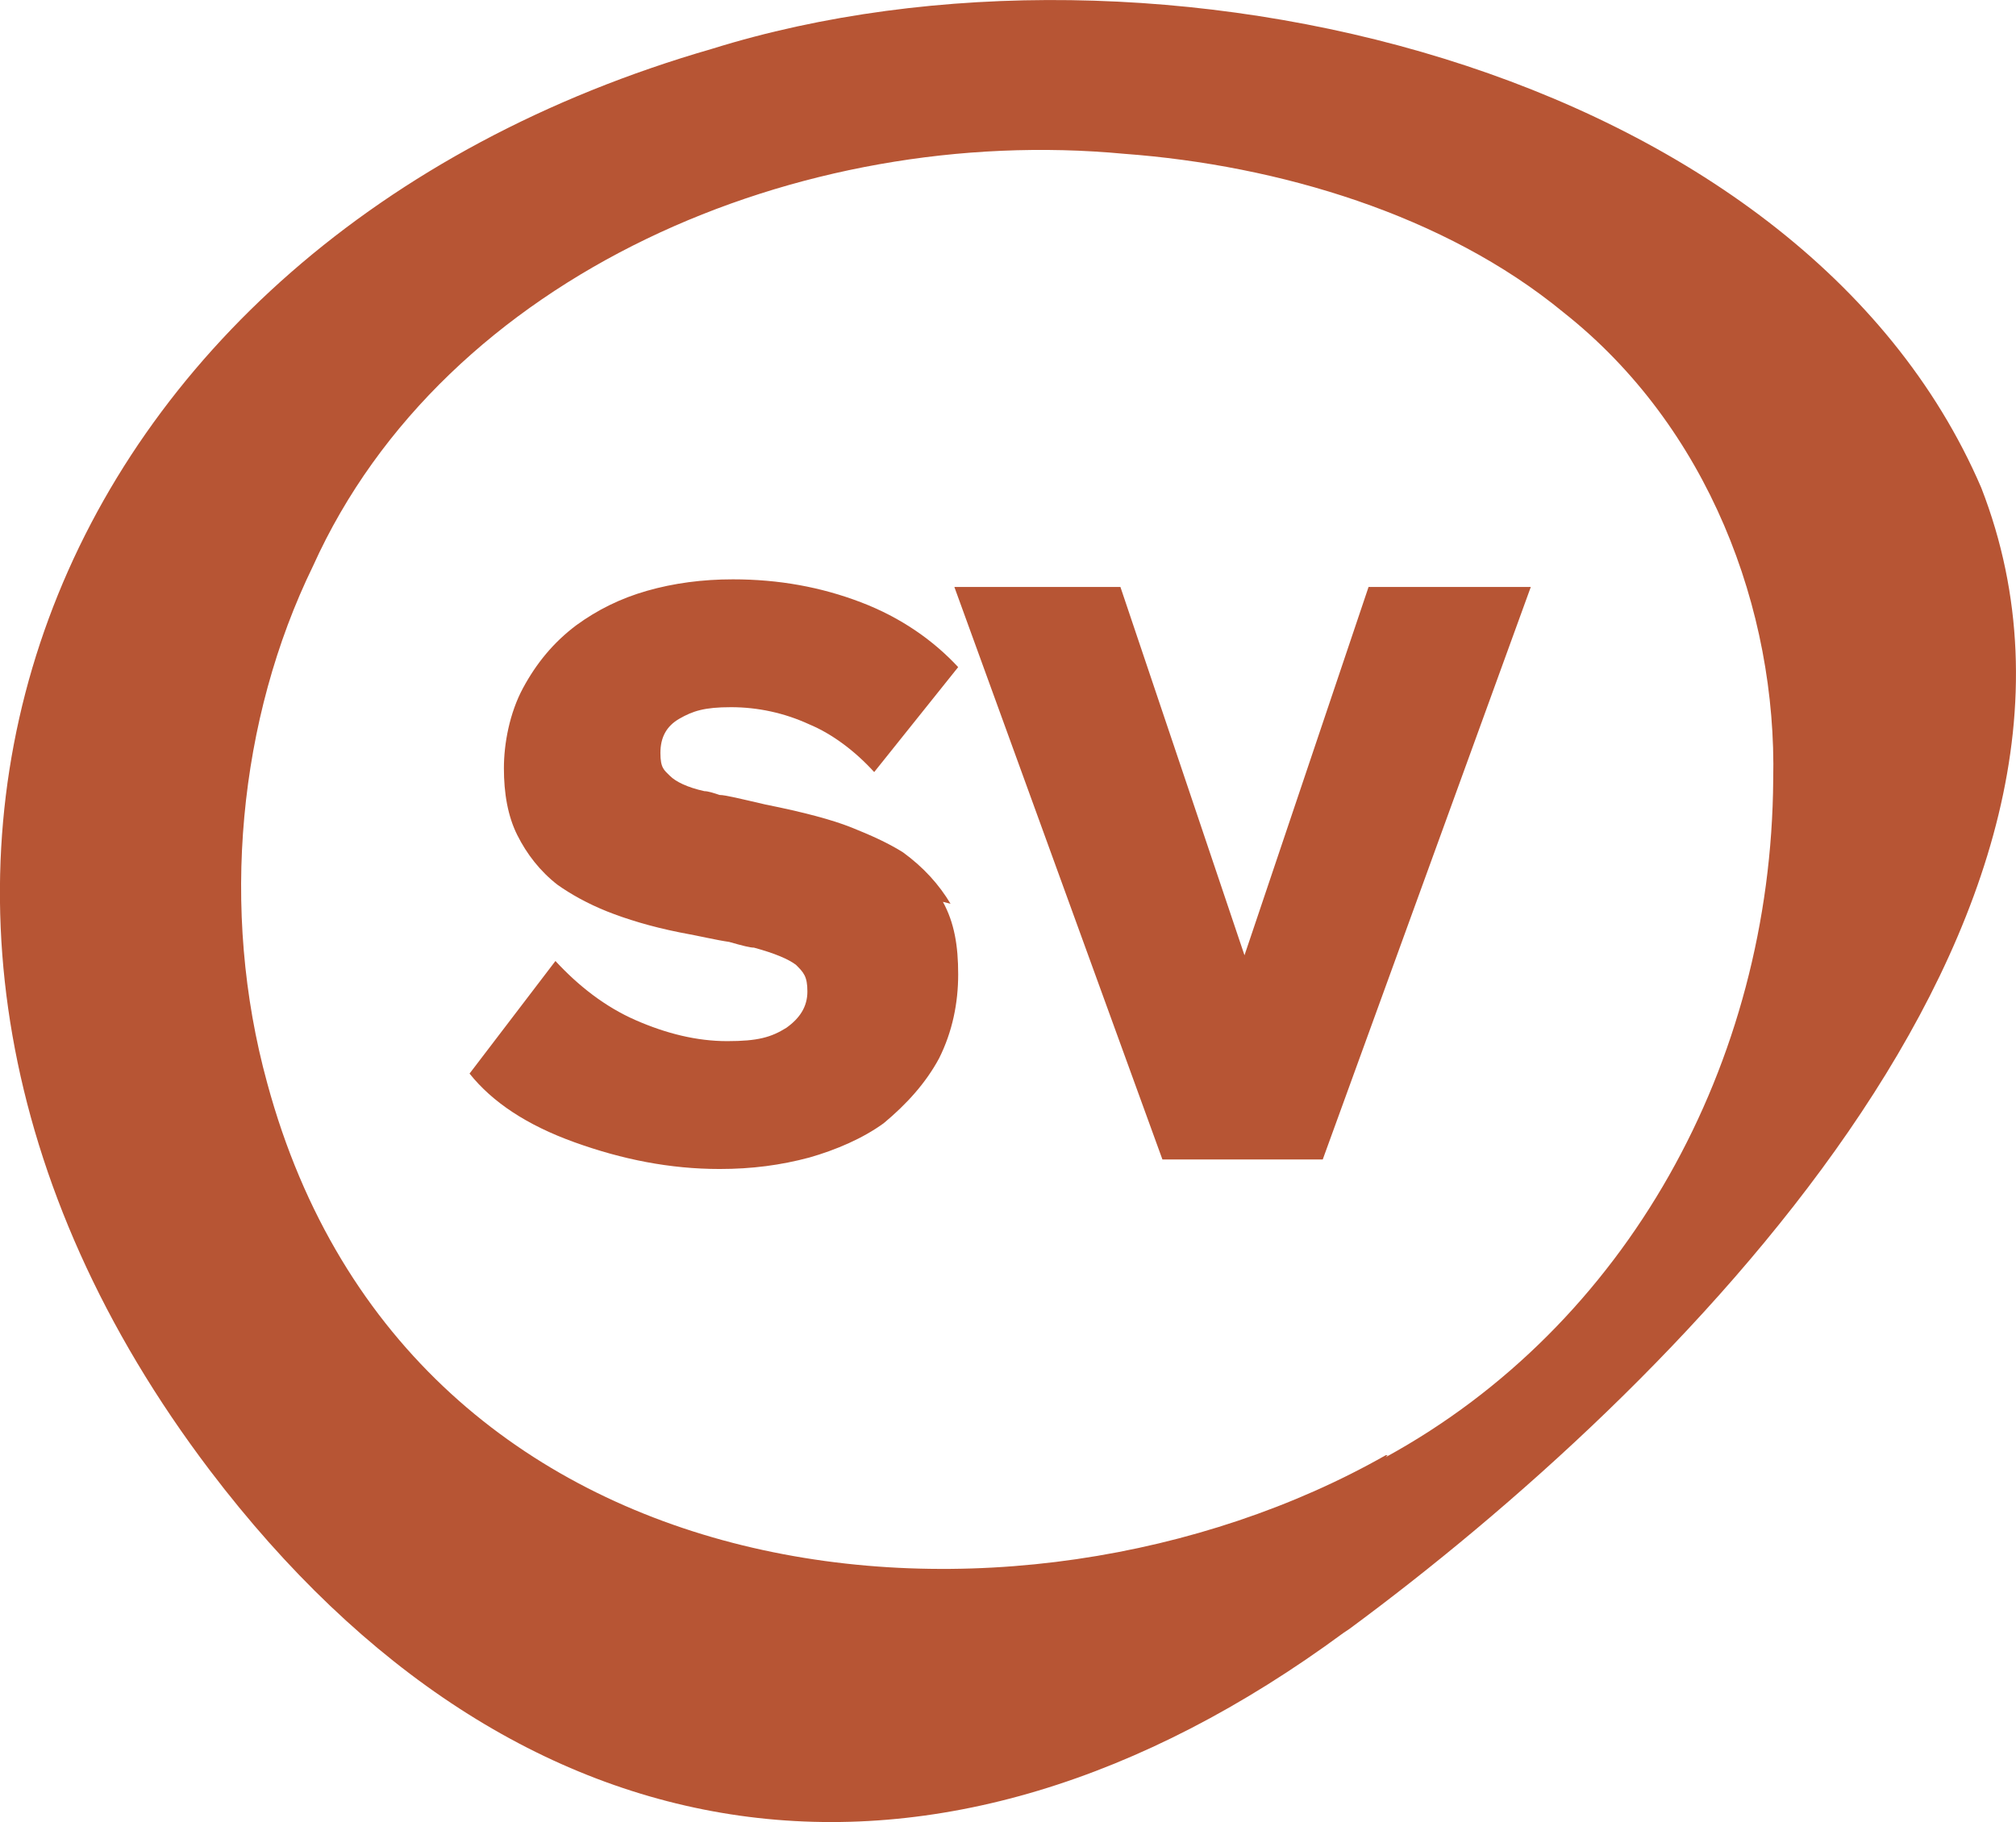
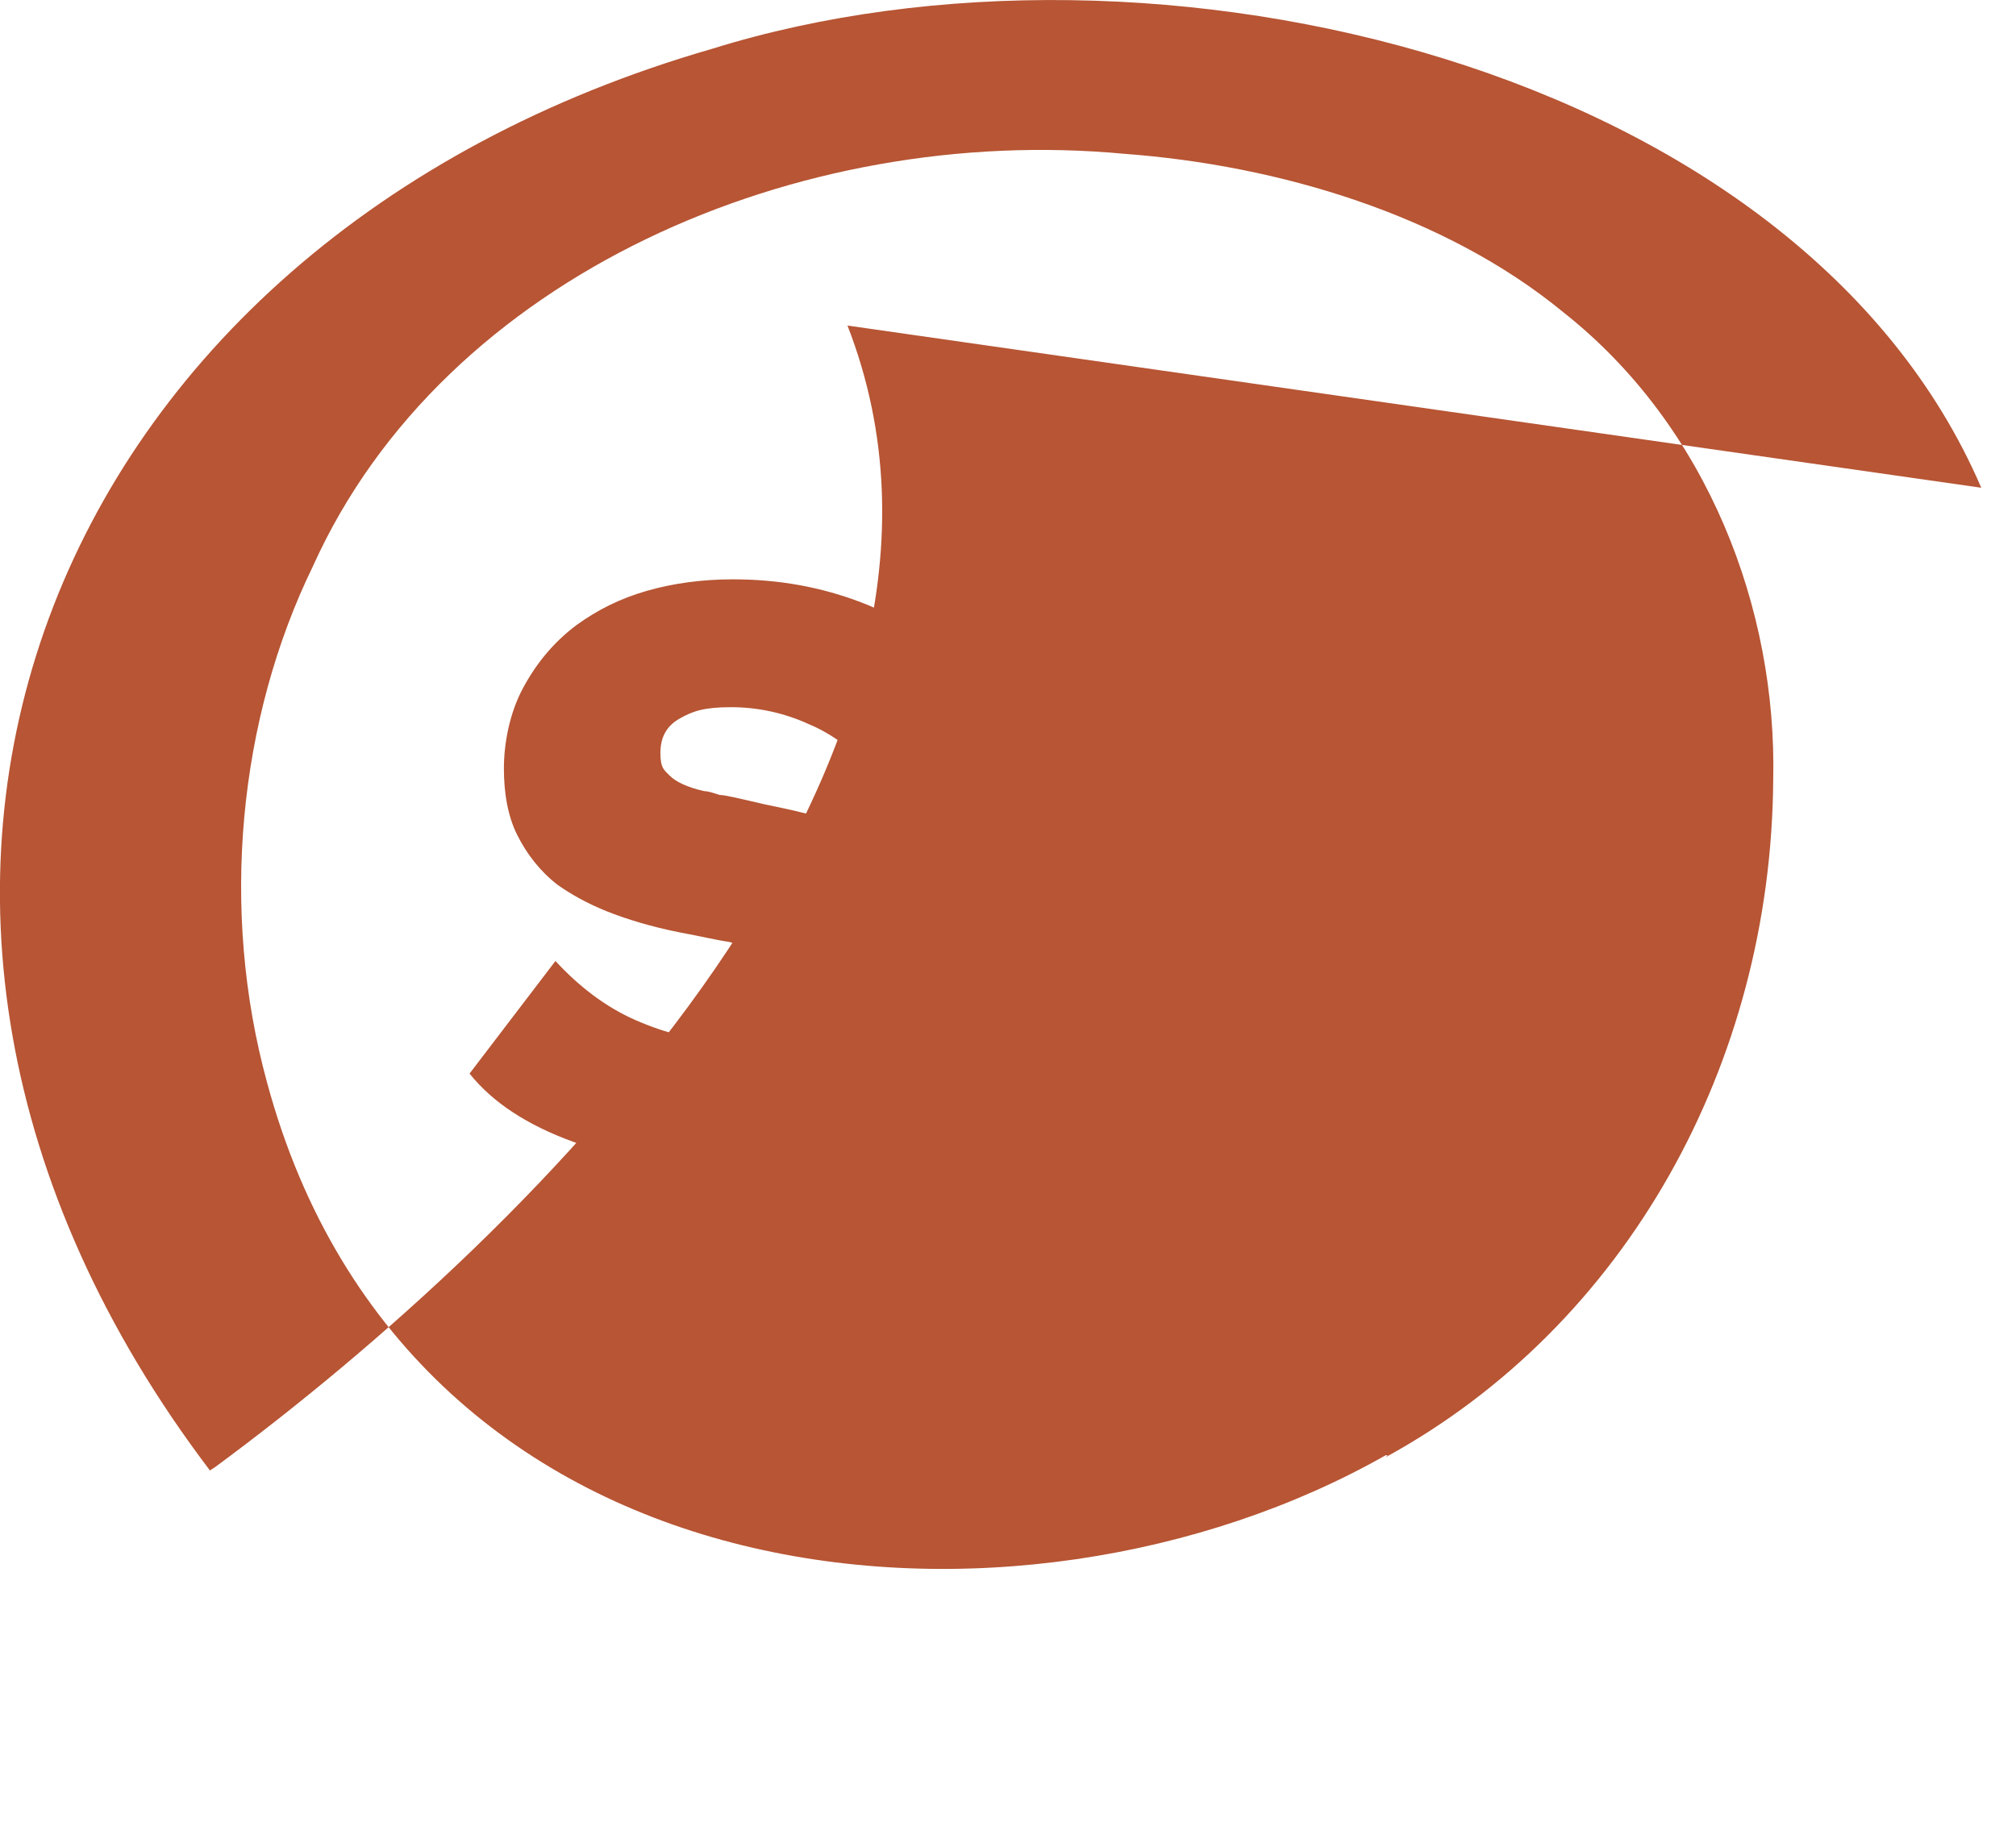
<svg xmlns="http://www.w3.org/2000/svg" id="Calque_2" data-name="Calque 2" viewBox="0 0 105.62 95.48">
  <defs>
    <style>      .cls-1 {        fill: #b75534;      }    </style>
  </defs>
  <g id="Logo">
-     <path class="cls-1" d="M103.8,25.56C94.3,3.46,60.4-4.64,37.3,2.56,2.3,12.66-11.6,47.26,11,77.06c16.1,21.2,38.1,24.2,59.4,8.5l.3-.2c16.8-12.4,41.9-37.2,33.1-59.8h0ZM72.7,76.26h-.1c-19.2,10.9-51.1,8.2-58.6-19.5-2.5-9.1-1.5-19.1,2.4-27.1,6.9-15.3,25.5-23.2,42.5-21.6,8.1.6,16.8,3.2,23,8.3,7.6,6,11.2,15.6,11,24.5-.1,14.9-7.7,28.6-20.3,35.5l.1-.1ZM49.4,47.26c.6,1.1.8,2.3.8,3.8s-.3,3-1,4.4c-.7,1.3-1.7,2.4-2.9,3.4-1.1.8-2.5,1.4-3.9,1.8-1.5.4-3,.6-4.7.6-2.6,0-5.1-.5-7.6-1.4s-4.3-2.1-5.5-3.6l4.5-5.9c1.2,1.3,2.6,2.4,4.2,3.1s3.2,1.1,4.8,1.1,2.3-.2,3.1-.7c.7-.5,1.1-1.1,1.1-1.9s-.2-1-.6-1.4c-.4-.3-1.1-.6-2.2-.9-.2,0-.6-.1-1.3-.3-.7-.1-1.5-.3-2.6-.5-1.5-.3-2.8-.7-3.8-1.1s-1.9-.9-2.6-1.4c-.9-.7-1.6-1.6-2.1-2.6s-.7-2.2-.7-3.5.3-2.9,1-4.2,1.6-2.4,2.8-3.3c1.1-.8,2.3-1.4,3.7-1.8s2.9-.6,4.5-.6c2.4,0,4.6.4,6.7,1.2s3.8,2,5.1,3.4l-4.4,5.5c-1-1.1-2.2-2-3.4-2.5-1.3-.6-2.7-.9-4.1-.9s-2,.2-2.7.6-1,1-1,1.8.2.9.5,1.2c.3.3.9.6,1.8.8.2,0,.5.1.8.2.3,0,1.1.2,2.4.5,2,.4,3.5.8,4.5,1.2,1,.4,1.9.8,2.7,1.3,1.1.8,1.9,1.7,2.5,2.7l-.4-.1ZM71.8,30.76h8.4l-10.9,30h-8.4l-10.9-30h8.7l6.5,19.3,6.5-19.3h.1Z" />
+     <path class="cls-1" d="M103.8,25.56C94.3,3.46,60.4-4.64,37.3,2.56,2.3,12.66-11.6,47.26,11,77.06l.3-.2c16.8-12.4,41.9-37.2,33.1-59.8h0ZM72.7,76.26h-.1c-19.2,10.9-51.1,8.2-58.6-19.5-2.5-9.1-1.5-19.1,2.4-27.1,6.9-15.3,25.5-23.2,42.5-21.6,8.1.6,16.8,3.2,23,8.3,7.6,6,11.2,15.6,11,24.5-.1,14.9-7.7,28.6-20.3,35.5l.1-.1ZM49.4,47.26c.6,1.1.8,2.3.8,3.8s-.3,3-1,4.4c-.7,1.3-1.7,2.4-2.9,3.4-1.1.8-2.5,1.4-3.9,1.8-1.5.4-3,.6-4.7.6-2.6,0-5.1-.5-7.6-1.4s-4.3-2.1-5.5-3.6l4.5-5.9c1.2,1.3,2.6,2.4,4.2,3.1s3.2,1.1,4.8,1.1,2.3-.2,3.1-.7c.7-.5,1.1-1.1,1.1-1.9s-.2-1-.6-1.4c-.4-.3-1.1-.6-2.2-.9-.2,0-.6-.1-1.3-.3-.7-.1-1.5-.3-2.6-.5-1.5-.3-2.8-.7-3.8-1.1s-1.9-.9-2.6-1.4c-.9-.7-1.6-1.6-2.1-2.6s-.7-2.2-.7-3.5.3-2.9,1-4.2,1.6-2.4,2.8-3.3c1.1-.8,2.3-1.4,3.7-1.8s2.9-.6,4.5-.6c2.4,0,4.6.4,6.7,1.2s3.8,2,5.1,3.4l-4.4,5.5c-1-1.1-2.2-2-3.4-2.5-1.3-.6-2.7-.9-4.1-.9s-2,.2-2.7.6-1,1-1,1.8.2.9.5,1.2c.3.3.9.6,1.8.8.2,0,.5.1.8.2.3,0,1.1.2,2.4.5,2,.4,3.5.8,4.5,1.2,1,.4,1.9.8,2.7,1.3,1.1.8,1.9,1.7,2.5,2.7l-.4-.1ZM71.8,30.76h8.4l-10.9,30h-8.4l-10.9-30h8.7l6.5,19.3,6.5-19.3h.1Z" />
  </g>
</svg>